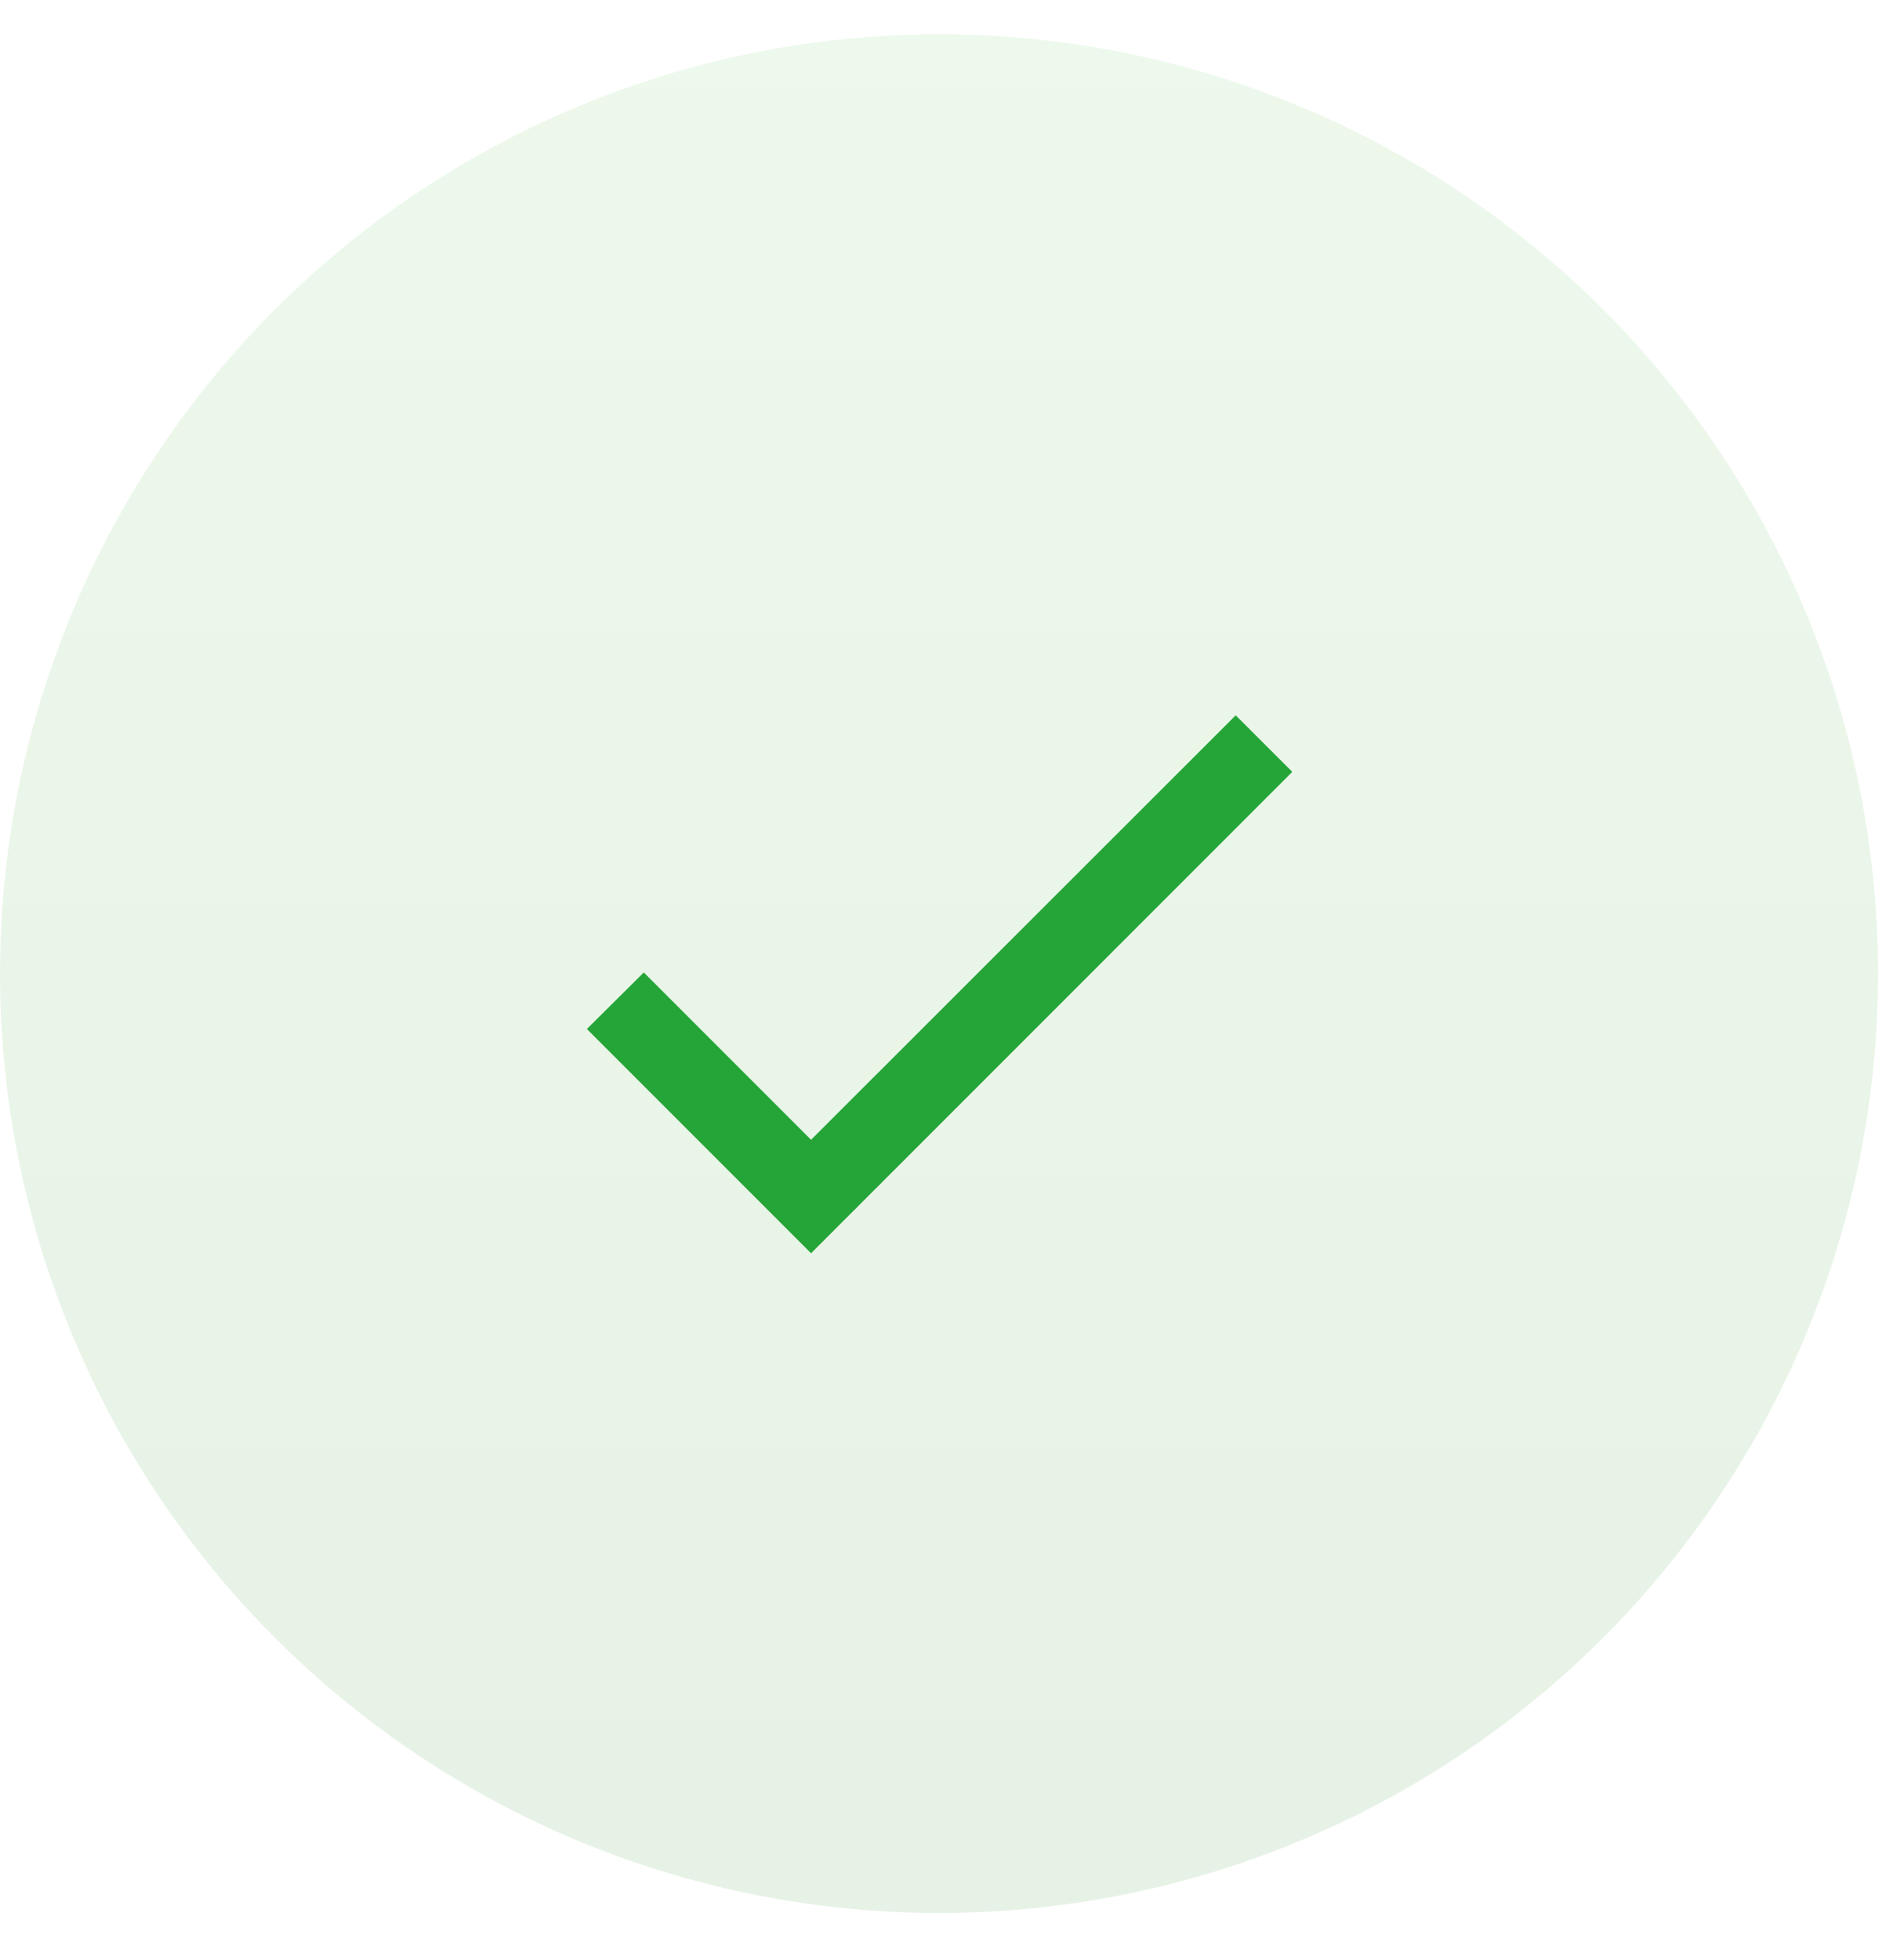
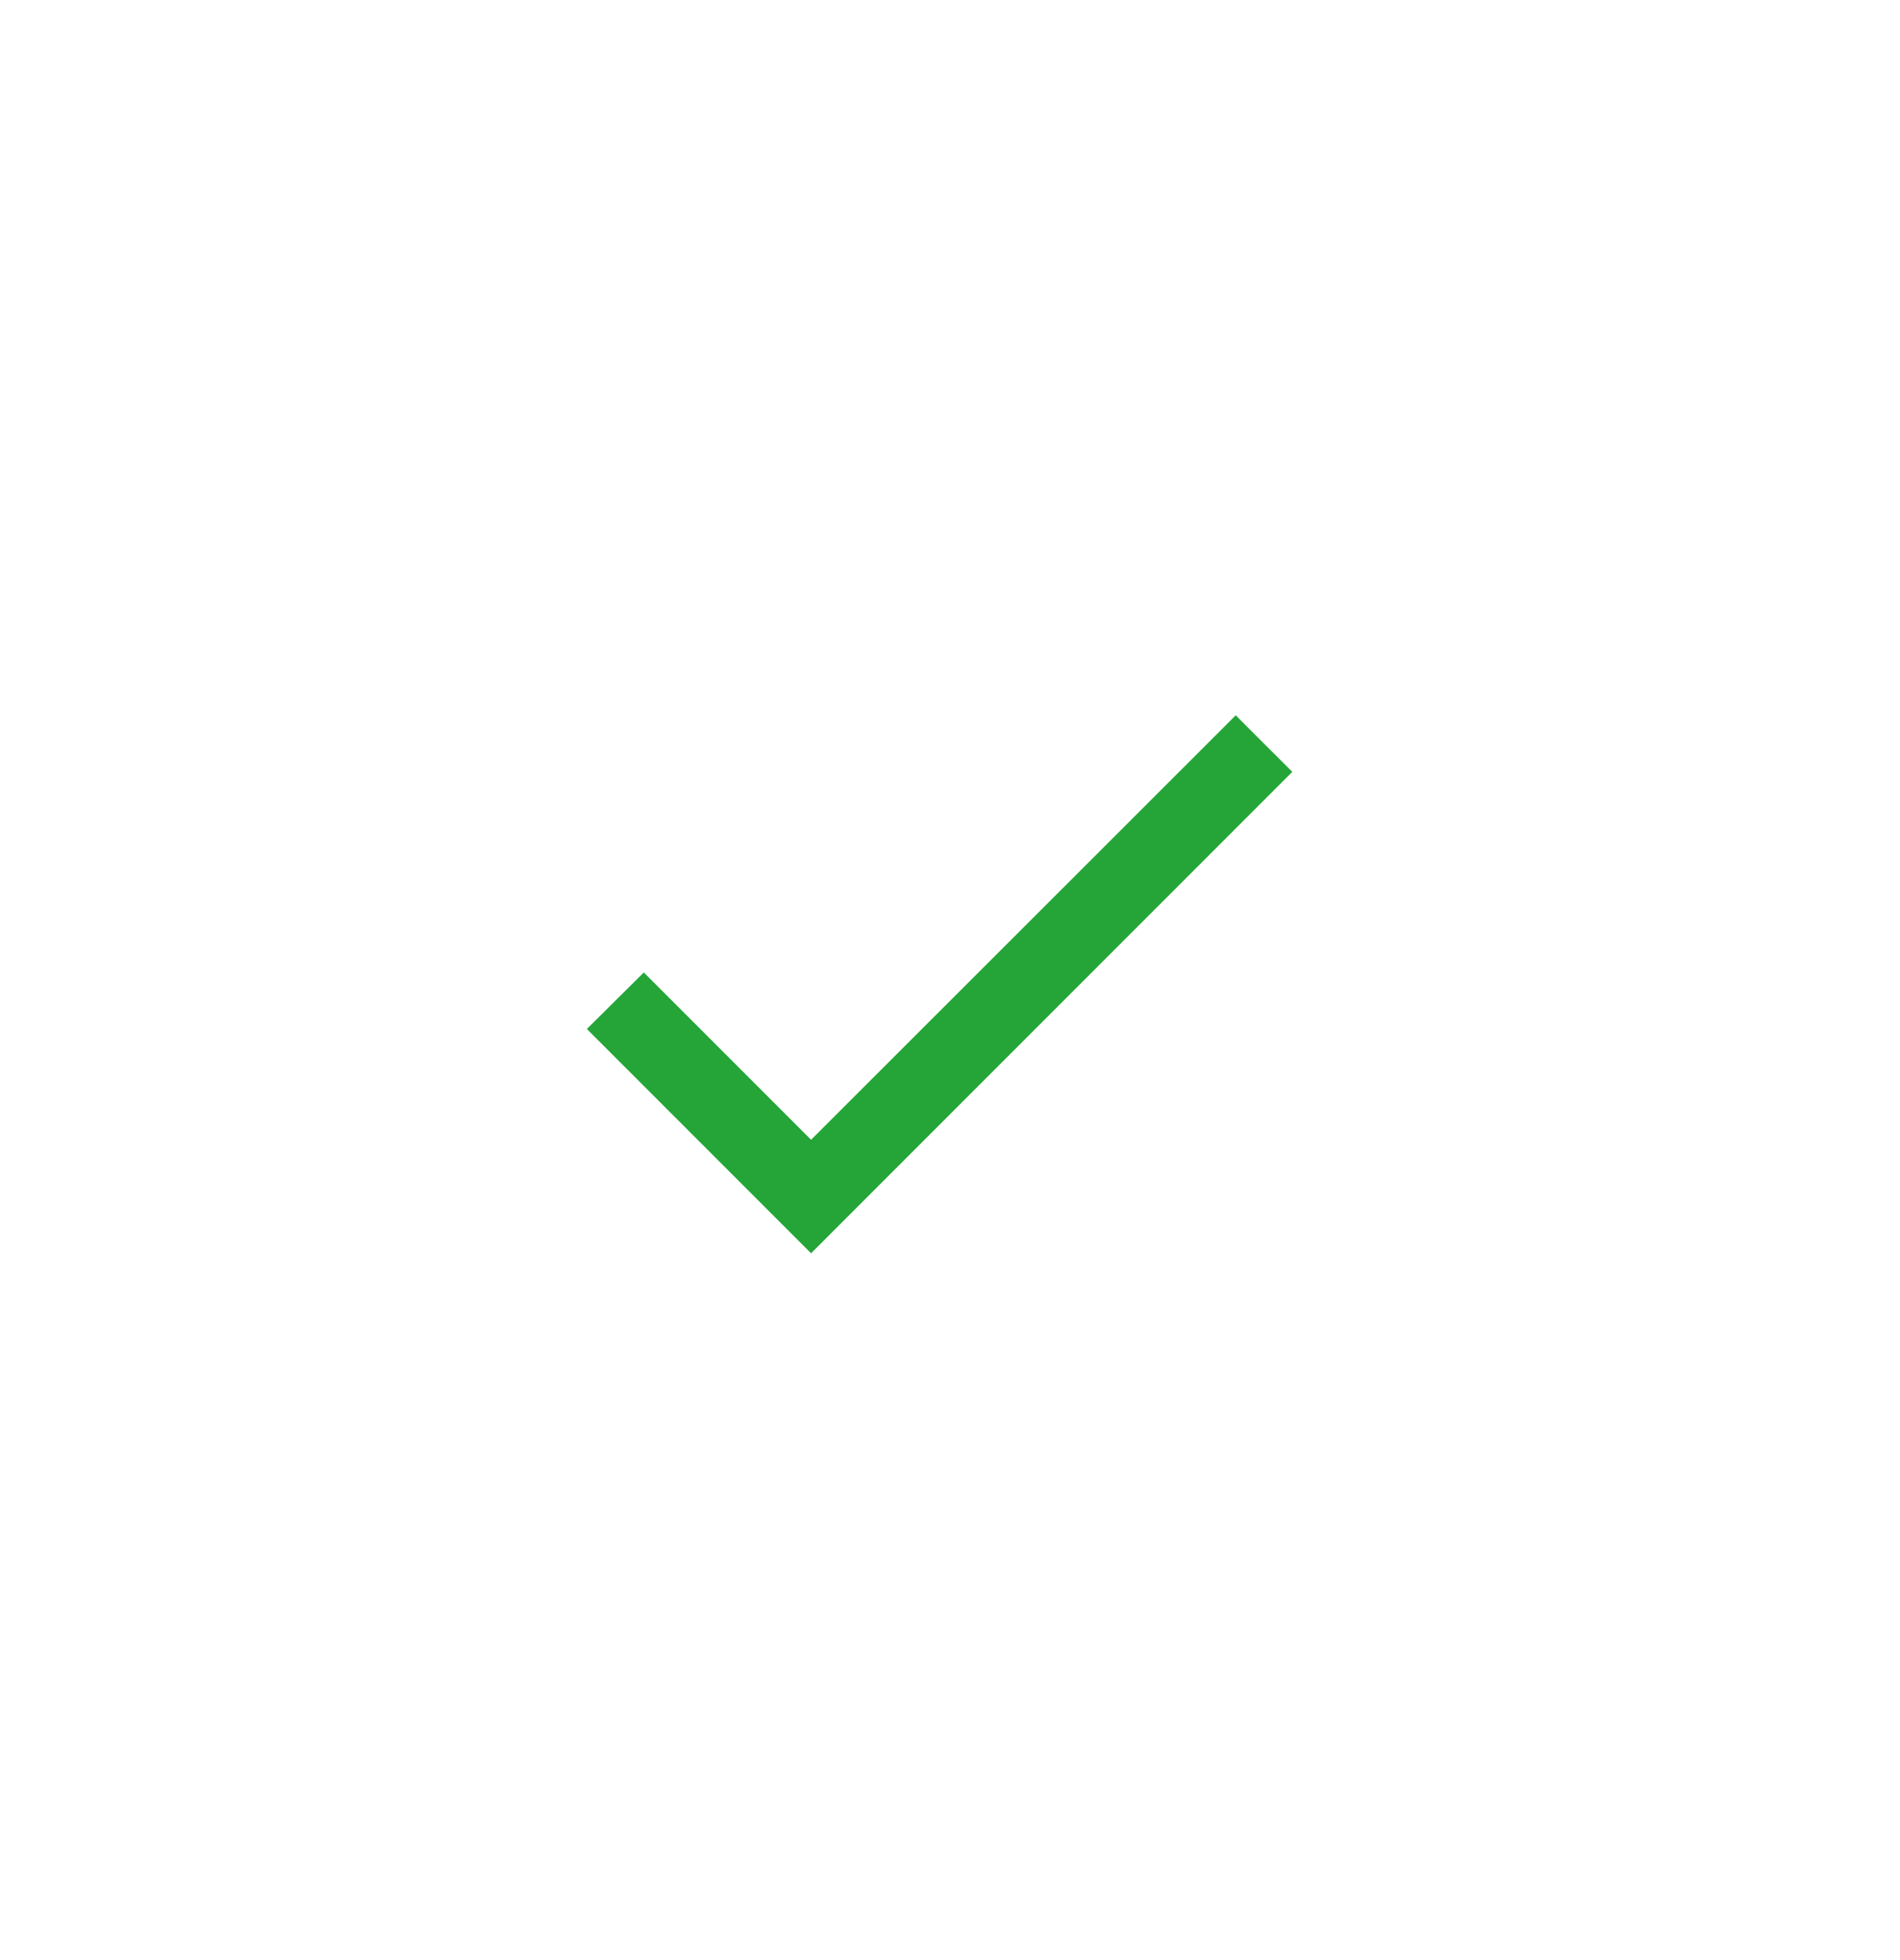
<svg xmlns="http://www.w3.org/2000/svg" width="32" height="33" viewBox="0 0 32 33" fill="none">
-   <circle opacity="0.1" cx="15.815" cy="16.392" r="15.815" fill="url(#paint0_linear_1_389)" />
-   <path d="M13.66 19.189L10.843 16.372L9.884 17.324L13.66 21.1L21.765 12.995L20.812 12.043L13.66 19.189Z" fill="#25A538" />
+   <path d="M13.66 19.189L10.843 16.372L9.884 17.324L13.66 21.1L21.765 12.995L20.812 12.043Z" fill="#25A538" />
  <defs>
    <linearGradient id="paint0_linear_1_389" x1="15.815" y1="0.577" x2="15.815" y2="32.206" gradientUnits="userSpaceOnUse">
      <stop stop-color="#4FC543" />
      <stop offset="1" stop-color="#128007" />
    </linearGradient>
  </defs>
</svg>